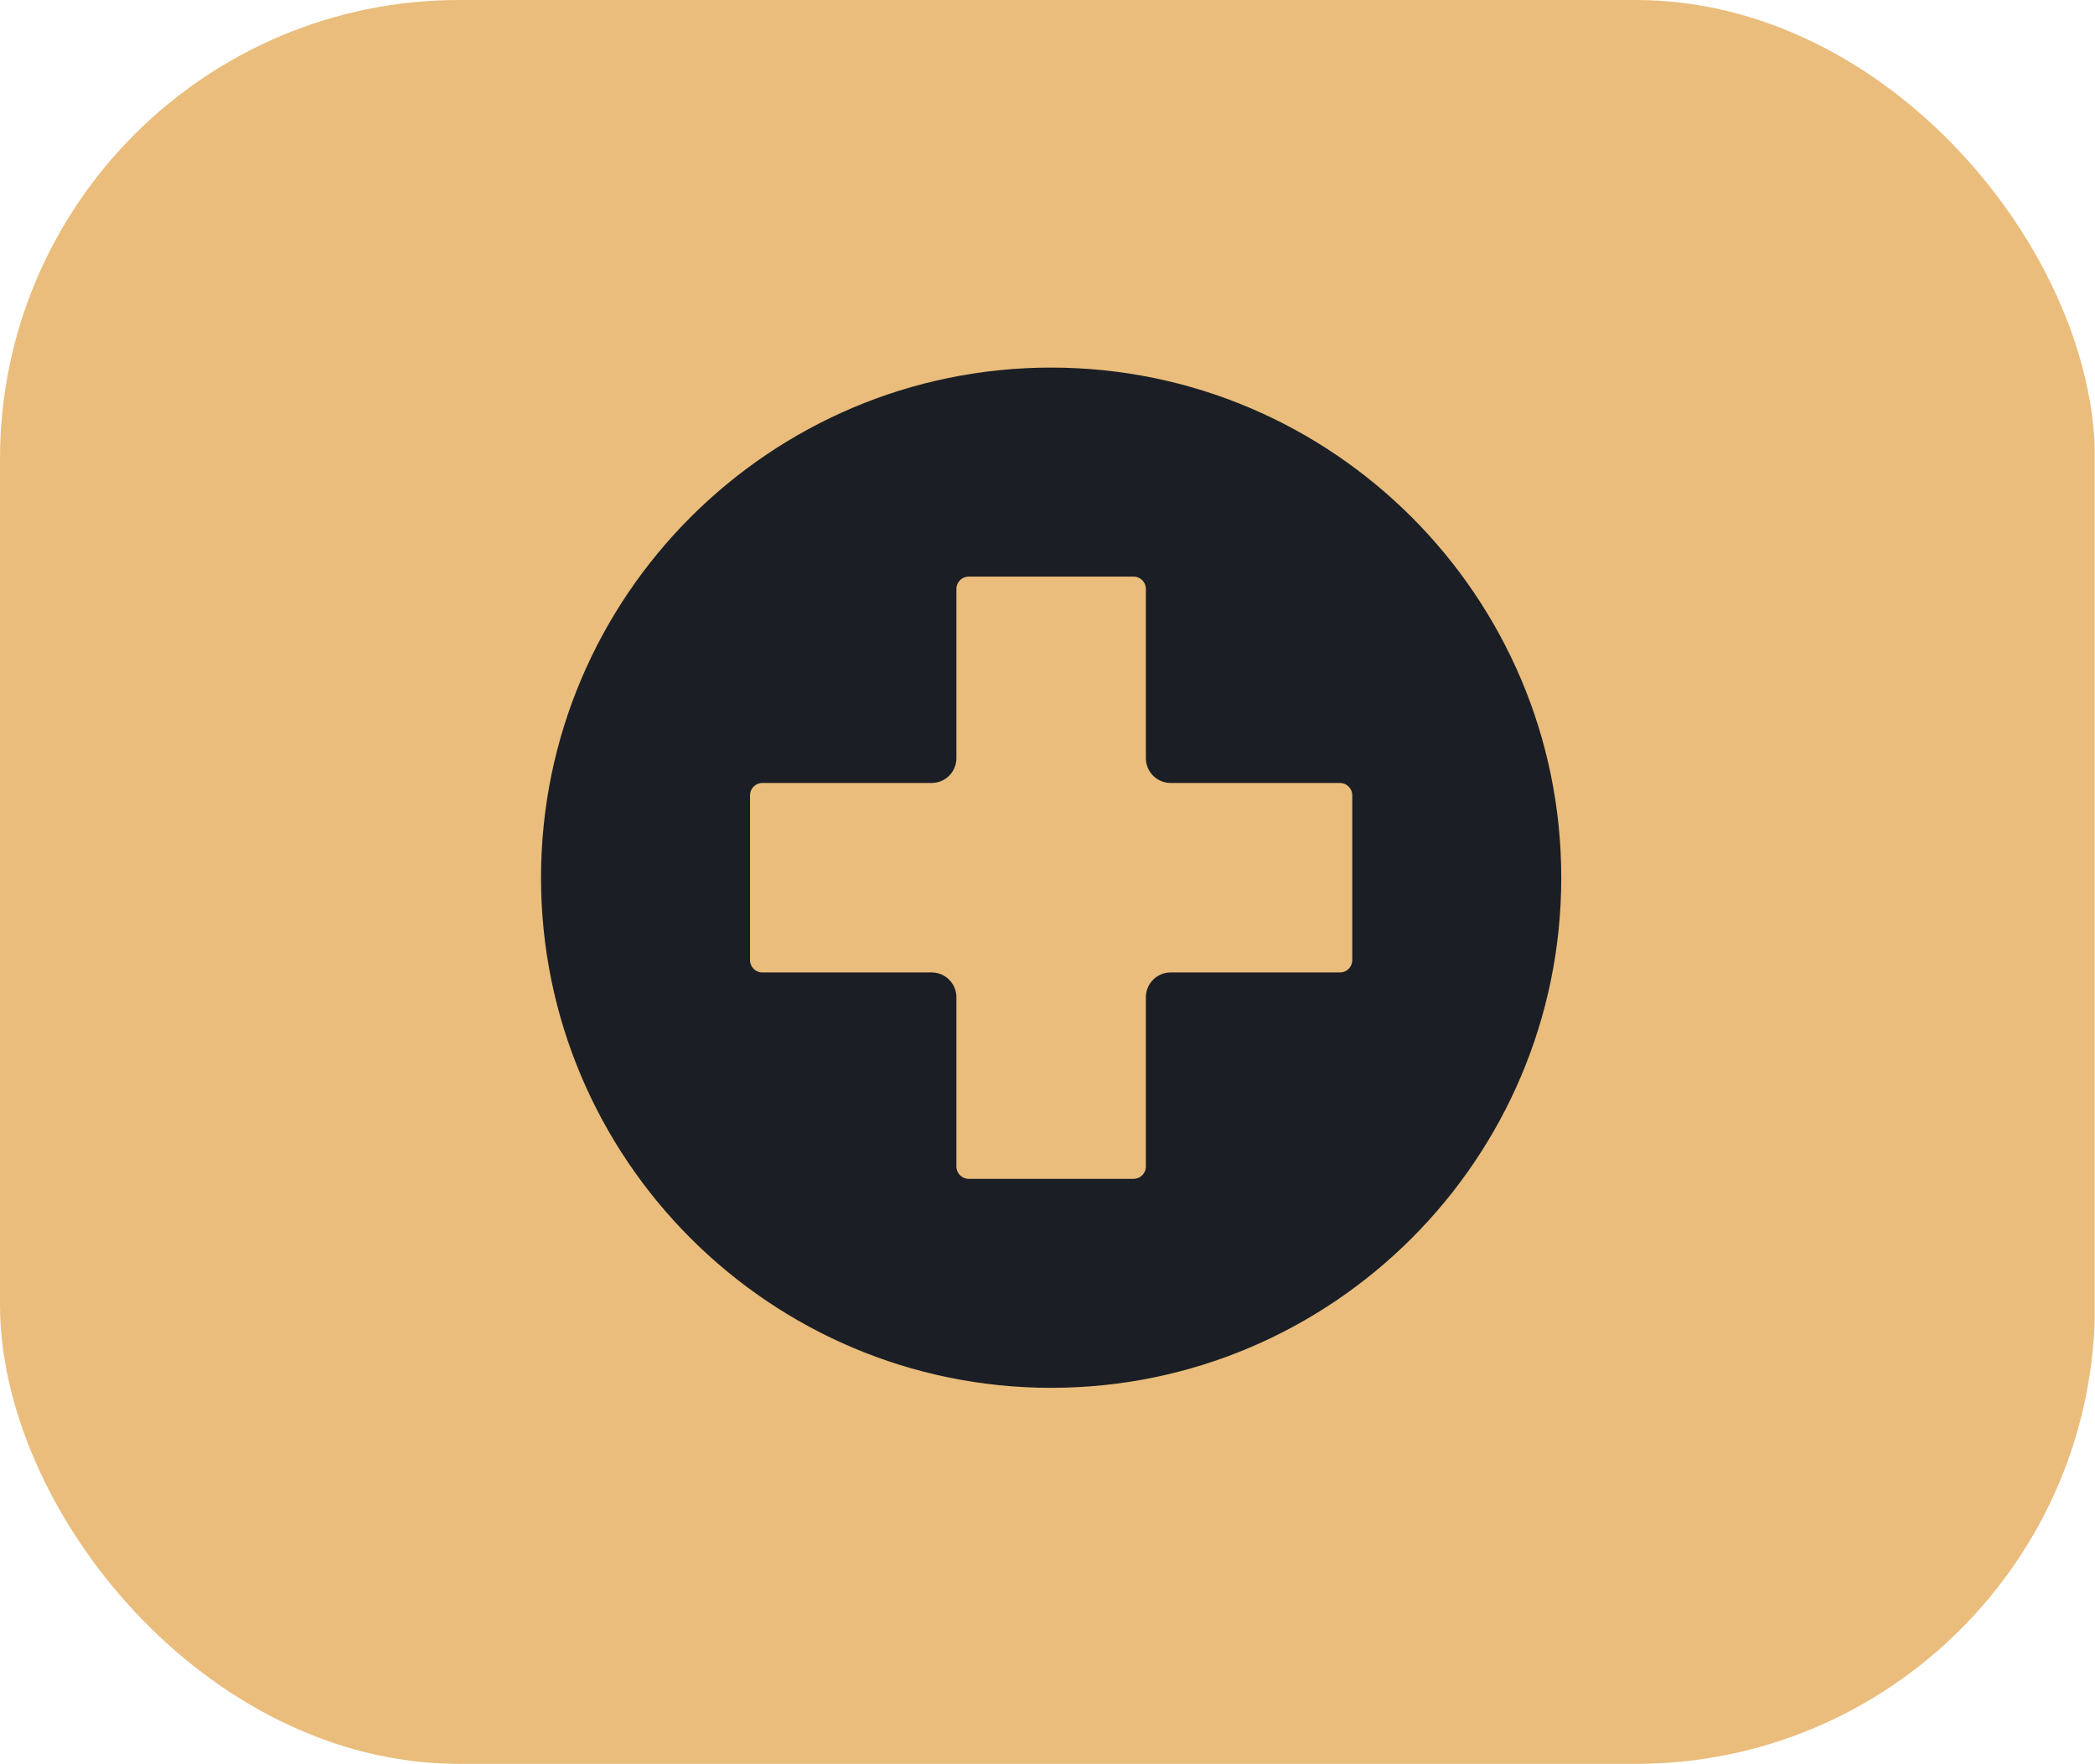
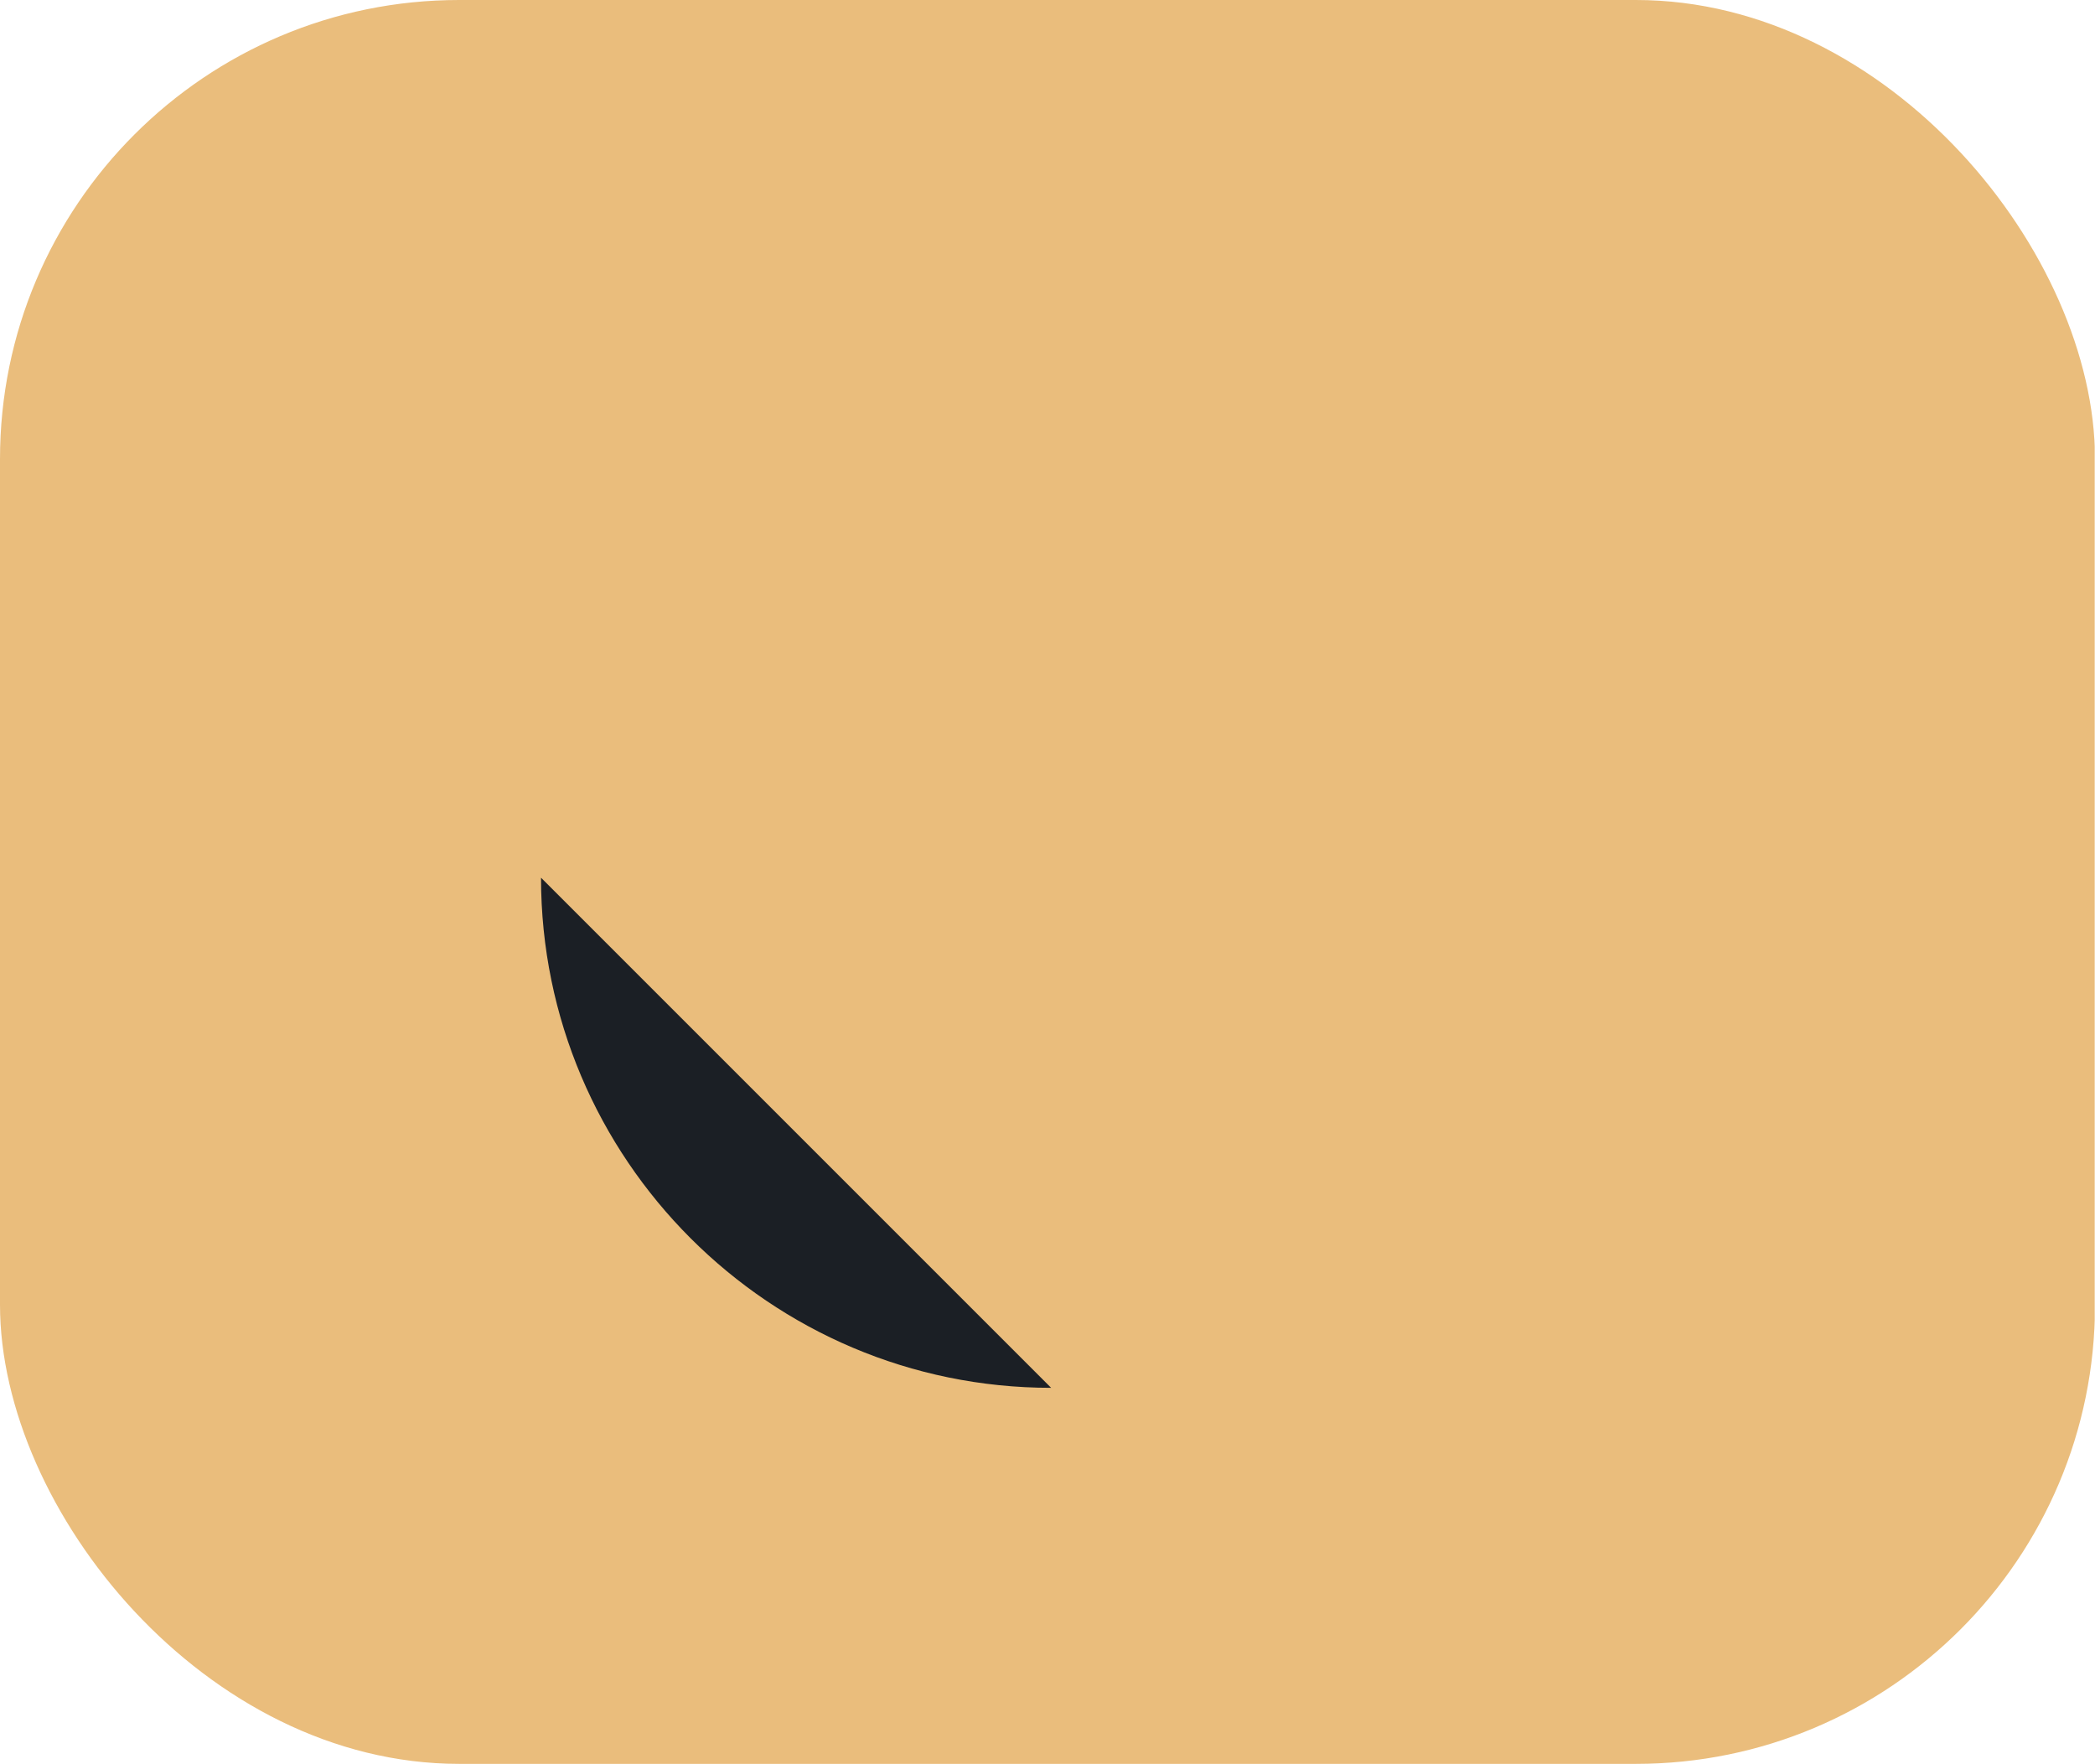
<svg xmlns="http://www.w3.org/2000/svg" id="Layer_2" data-name="Layer 2" viewBox="0 0 71.87 60.51">
  <defs>
    <style>      .cls-1 {        fill: none;      }      .cls-2 {        fill: #eabd7c;      }      .cls-3 {        clip-path: url(#clippath);      }      .cls-4 {        fill: #1b1f25;      }    </style>
    <clipPath id="clippath">
      <rect class="cls-1" width="71.87" height="60.51" rx="15.75" ry="15.75" />
    </clipPath>
  </defs>
  <g id="Layer_1-2" data-name="Layer 1">
    <g class="cls-3">
      <rect class="cls-2" x="0" width="71.86" height="60.51" />
    </g>
-     <path class="cls-4" d="M36.06,47.61c-9.65,0-17.5-7.85-17.5-17.5s7.85-17.5,17.5-17.5,17.5,7.85,17.5,17.5-7.85,17.5-17.5,17.5" />
-     <path class="cls-2" d="M46.39,32.94c0,.23-.19.42-.42.42h-5.81c-.47,0-.85.38-.85.85v5.81c0,.23-.19.42-.42.42h-5.66c-.23,0-.42-.19-.42-.42v-5.81c0-.47-.38-.85-.85-.85h-5.81c-.23,0-.42-.19-.42-.42v-5.66c0-.23.19-.42.42-.42h5.81c.47,0,.85-.38.85-.85v-5.81c0-.23.19-.42.42-.42h5.66c.23,0,.42.19.42.42v5.81c0,.47.38.85.85.85h5.81c.23,0,.42.19.42.42v5.66Z" />
+     <path class="cls-4" d="M36.06,47.61c-9.65,0-17.5-7.85-17.5-17.5" />
  </g>
</svg>